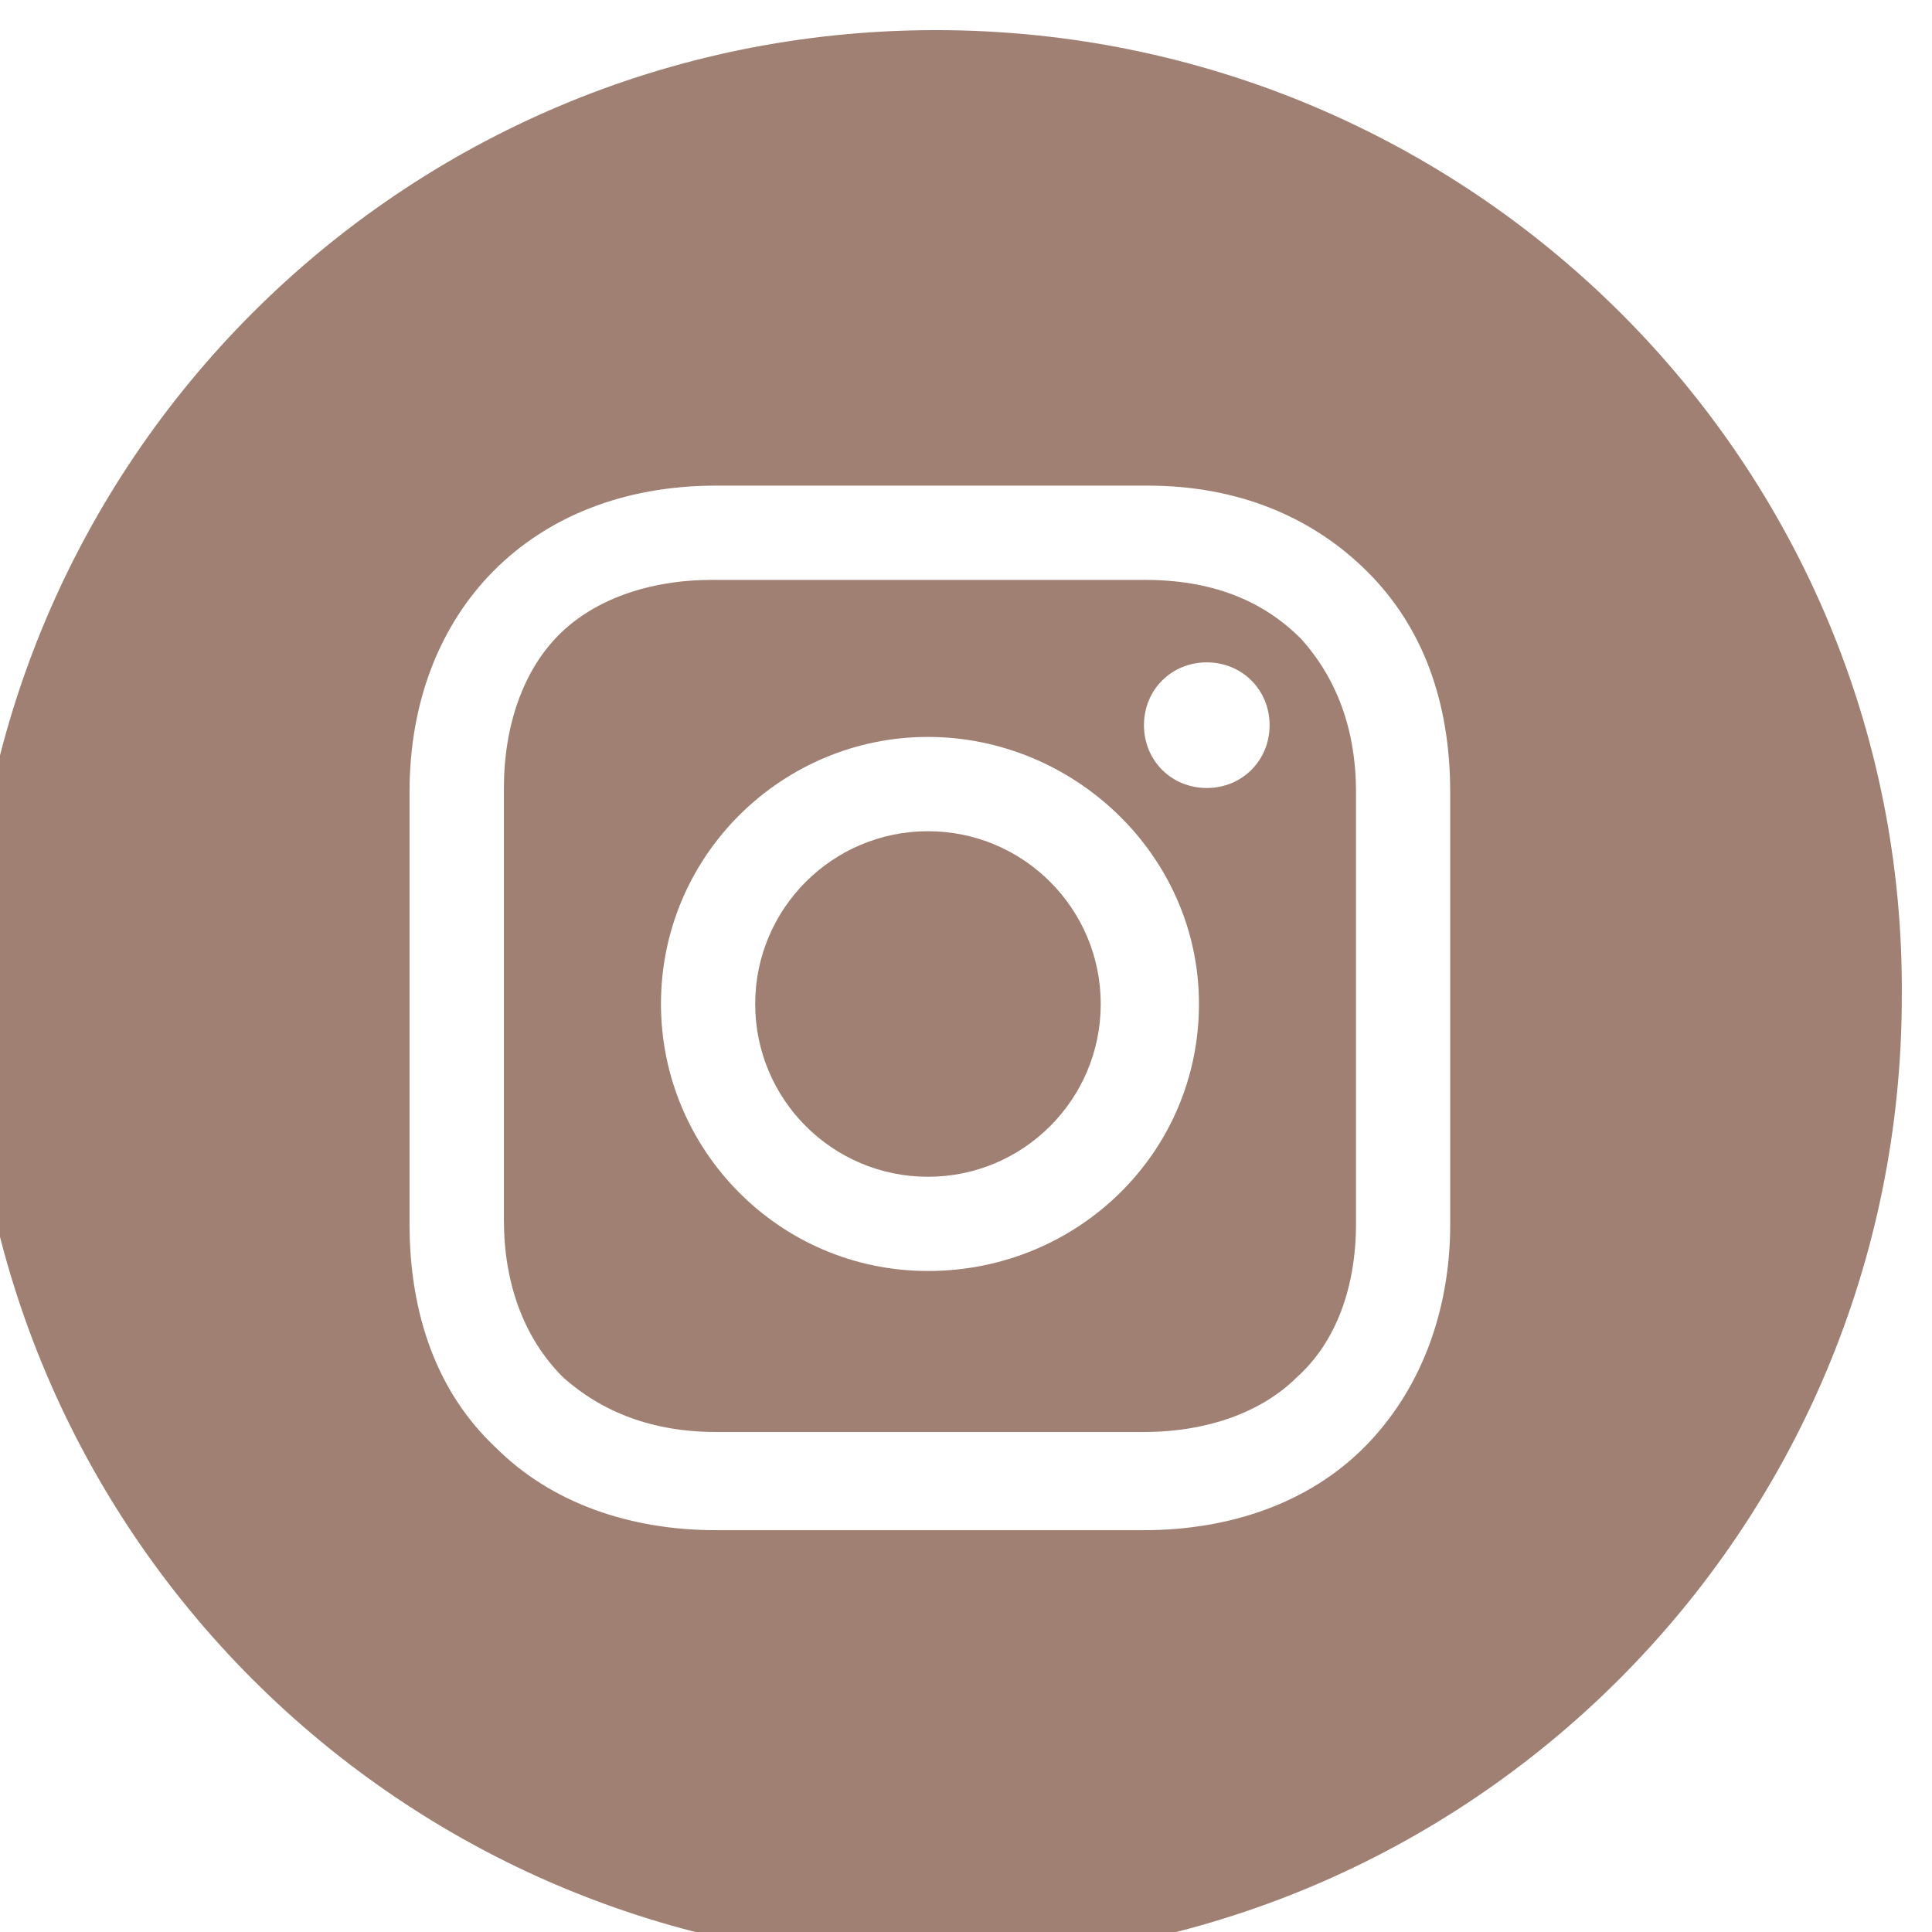
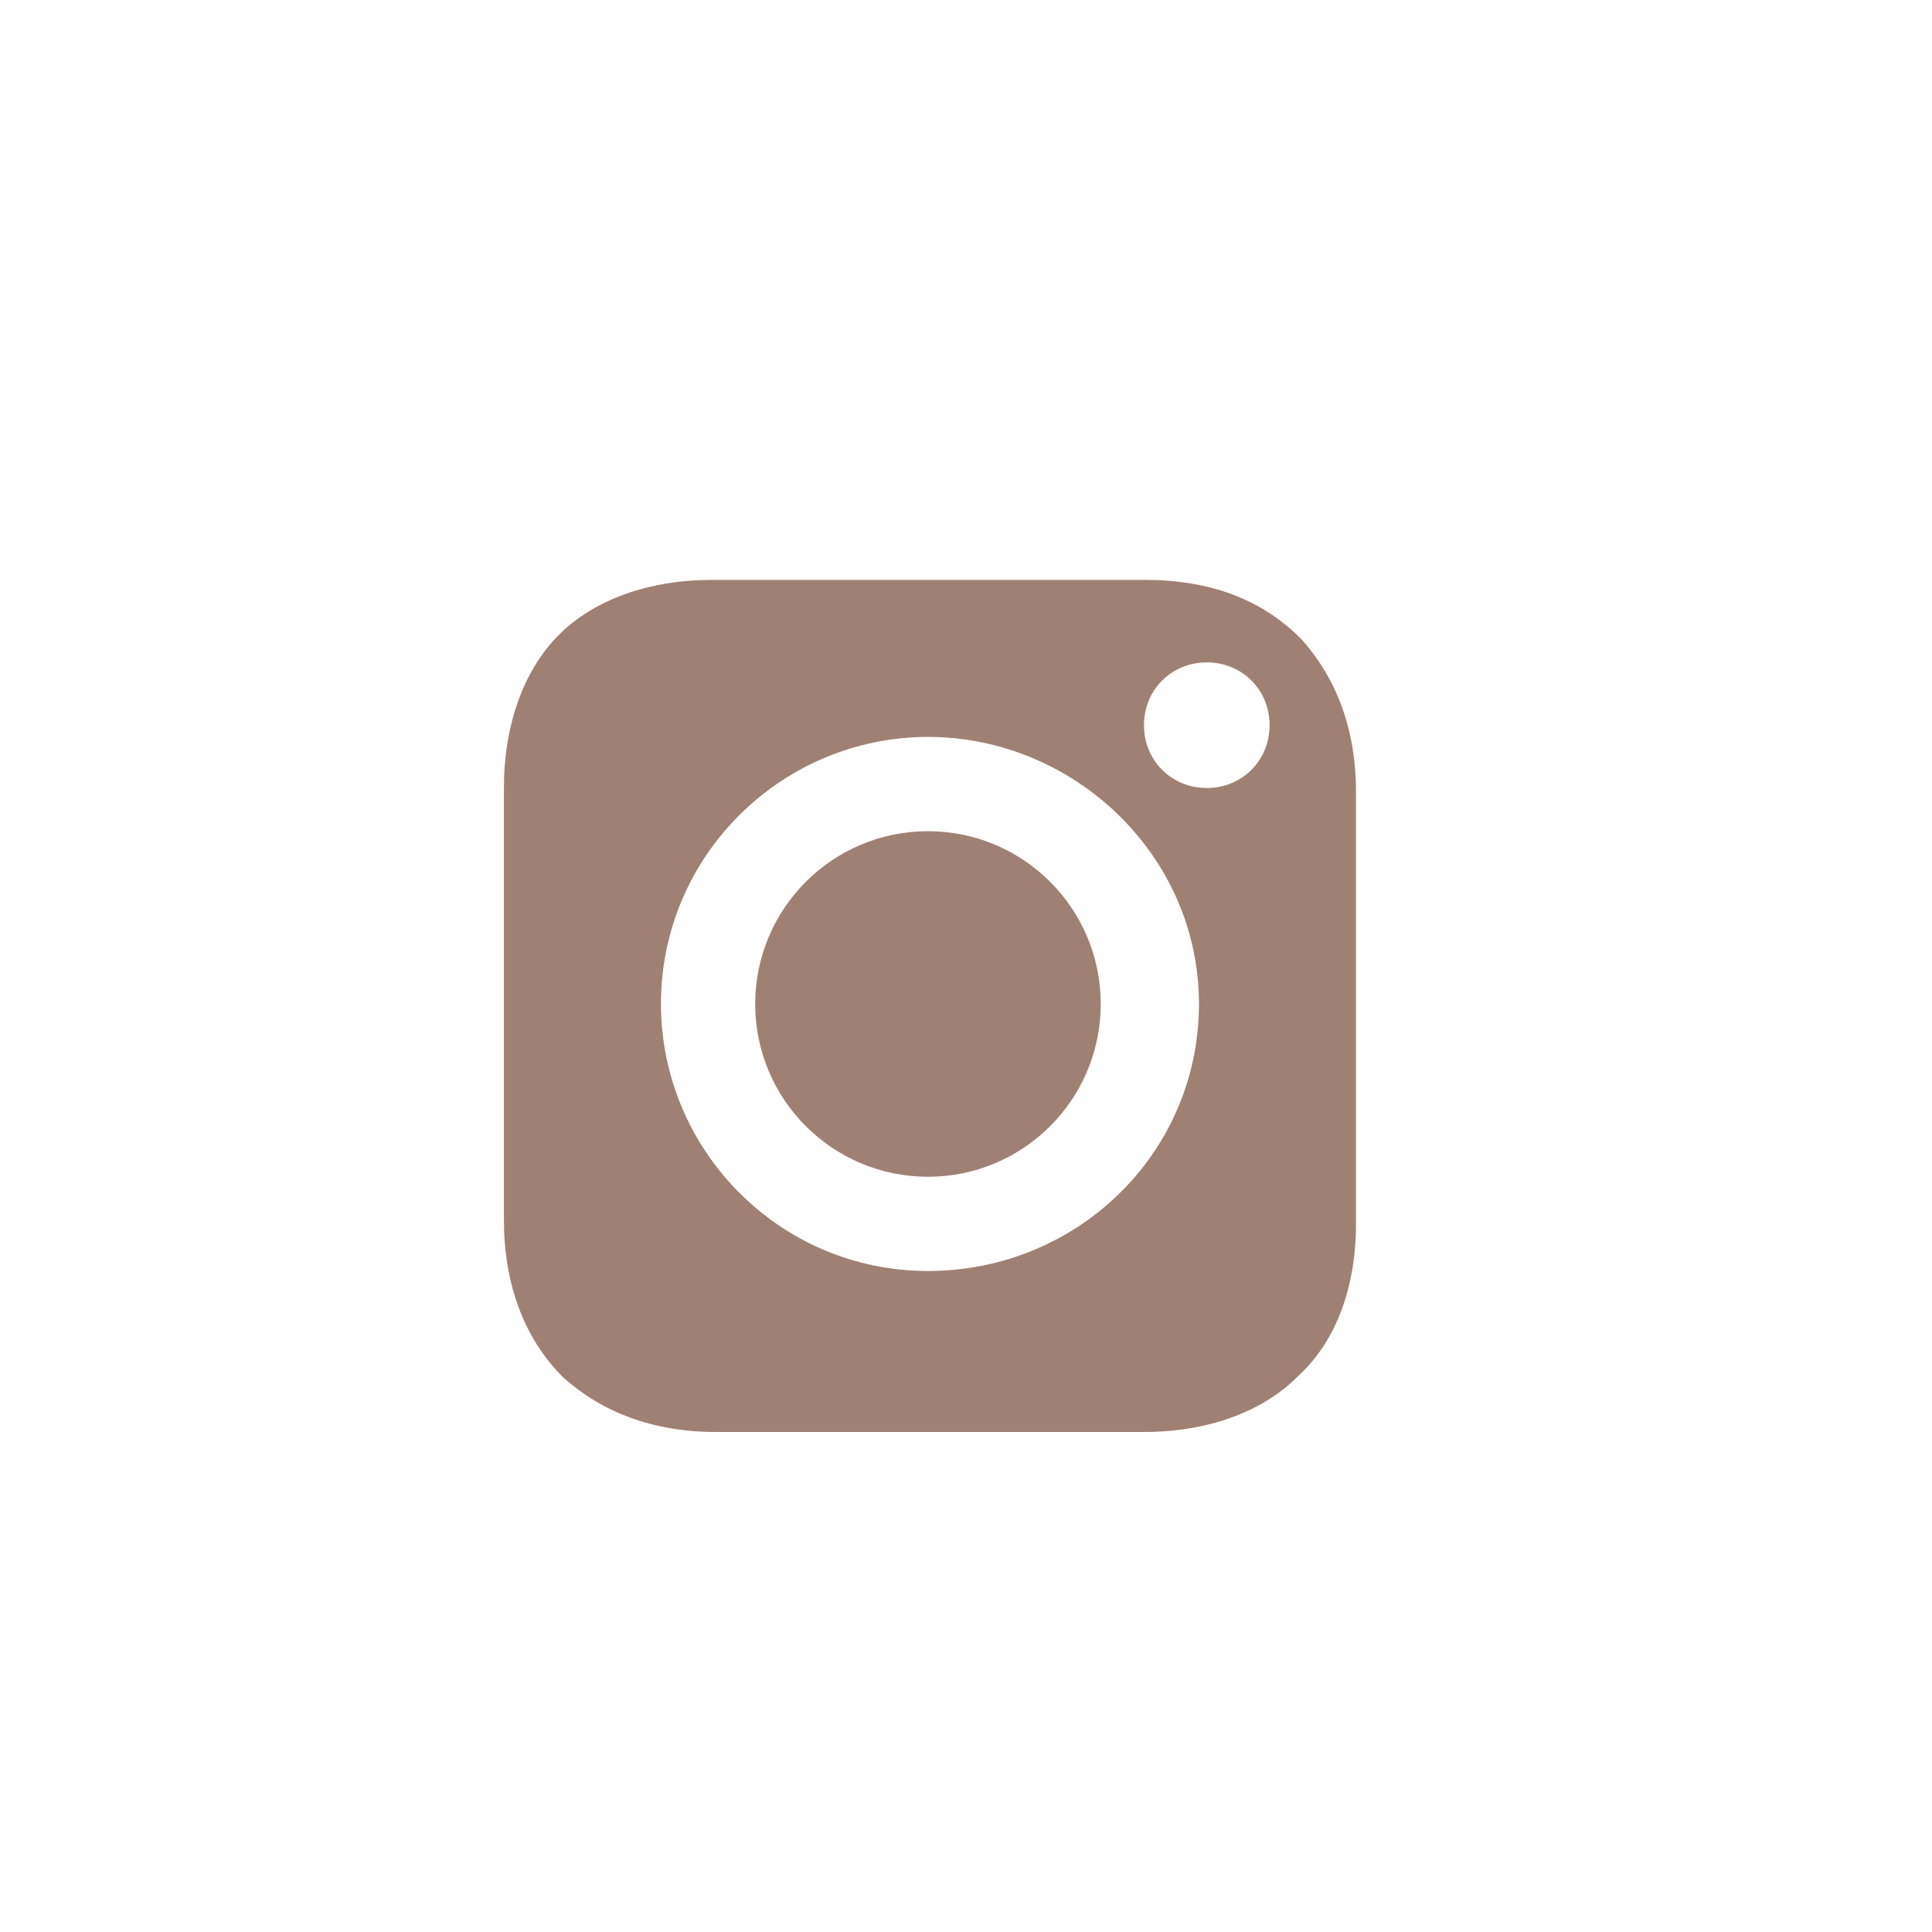
<svg xmlns="http://www.w3.org/2000/svg" xml:space="preserve" width="0.512in" height="0.512in" version="1.1" style="shape-rendering:geometricPrecision; text-rendering:geometricPrecision; image-rendering:optimizeQuality; fill-rule:evenodd; clip-rule:evenodd" viewBox="0 0 511.81 511.81">
  <defs>
    <style type="text/css"> .fil0 {fill:#A18074;fill-rule:nonzero} </style>
  </defs>
  <g id="Layer_x0020_1">
    <g id="_2314364181744">
      <circle id="svg_2" class="fil0" cx="245.83" cy="265.97" r="45.77" />
      <path id="svg_3" class="fil0" d="M303.05 153.62l-114.43 0c-16.64,0 -31.21,5.2 -40.57,14.56 -9.36,9.36 -14.56,23.93 -14.56,40.57l0 114.43c0,16.65 5.2,31.21 15.6,41.61 10.41,9.36 23.93,14.56 40.57,14.56l113.39 0c16.64,0 31.21,-5.2 40.57,-14.56 10.4,-9.36 15.6,-23.93 15.6,-40.57l0 -114.43c0,-16.65 -5.2,-30.17 -14.56,-40.57 -10.4,-10.41 -23.92,-15.61 -41.61,-15.61l-0.01 0zm-57.21 183.08c-39.53,0 -70.74,-32.25 -70.74,-70.74 0,-39.53 32.25,-70.74 70.74,-70.74 38.49,0 71.78,31.21 71.78,70.74 0,39.53 -32.25,70.74 -71.78,70.74zm73.85 -127.95c-9.36,0 -16.64,-7.28 -16.64,-16.64 0,-9.36 7.28,-16.64 16.64,-16.64 9.36,0 16.64,7.28 16.64,16.64 0,9.36 -7.28,16.64 -16.64,16.64z" />
-       <path id="svg_4" class="fil0" d="M247.91 7.98c-141.47,0 -255.9,114.43 -255.9,255.9 0,141.47 114.43,255.9 255.9,255.9 141.47,0 255.9,-114.43 255.9,-255.9 1.04,-141.47 -114.43,-255.9 -255.9,-255.9zm136.27 316.24c0,23.93 -8.32,44.73 -22.89,59.3 -14.56,14.56 -35.37,21.84 -58.26,21.84l-113.39 0c-22.89,0 -43.69,-7.28 -58.26,-21.84 -15.6,-14.56 -22.89,-35.37 -22.89,-59.3l0 -114.43c0,-47.85 32.25,-81.14 81.14,-81.14l114.43 0c23.93,0 43.69,8.32 58.26,22.89 14.56,14.56 21.85,34.33 21.85,58.26l0 114.43 0 0z" />
    </g>
  </g>
</svg>